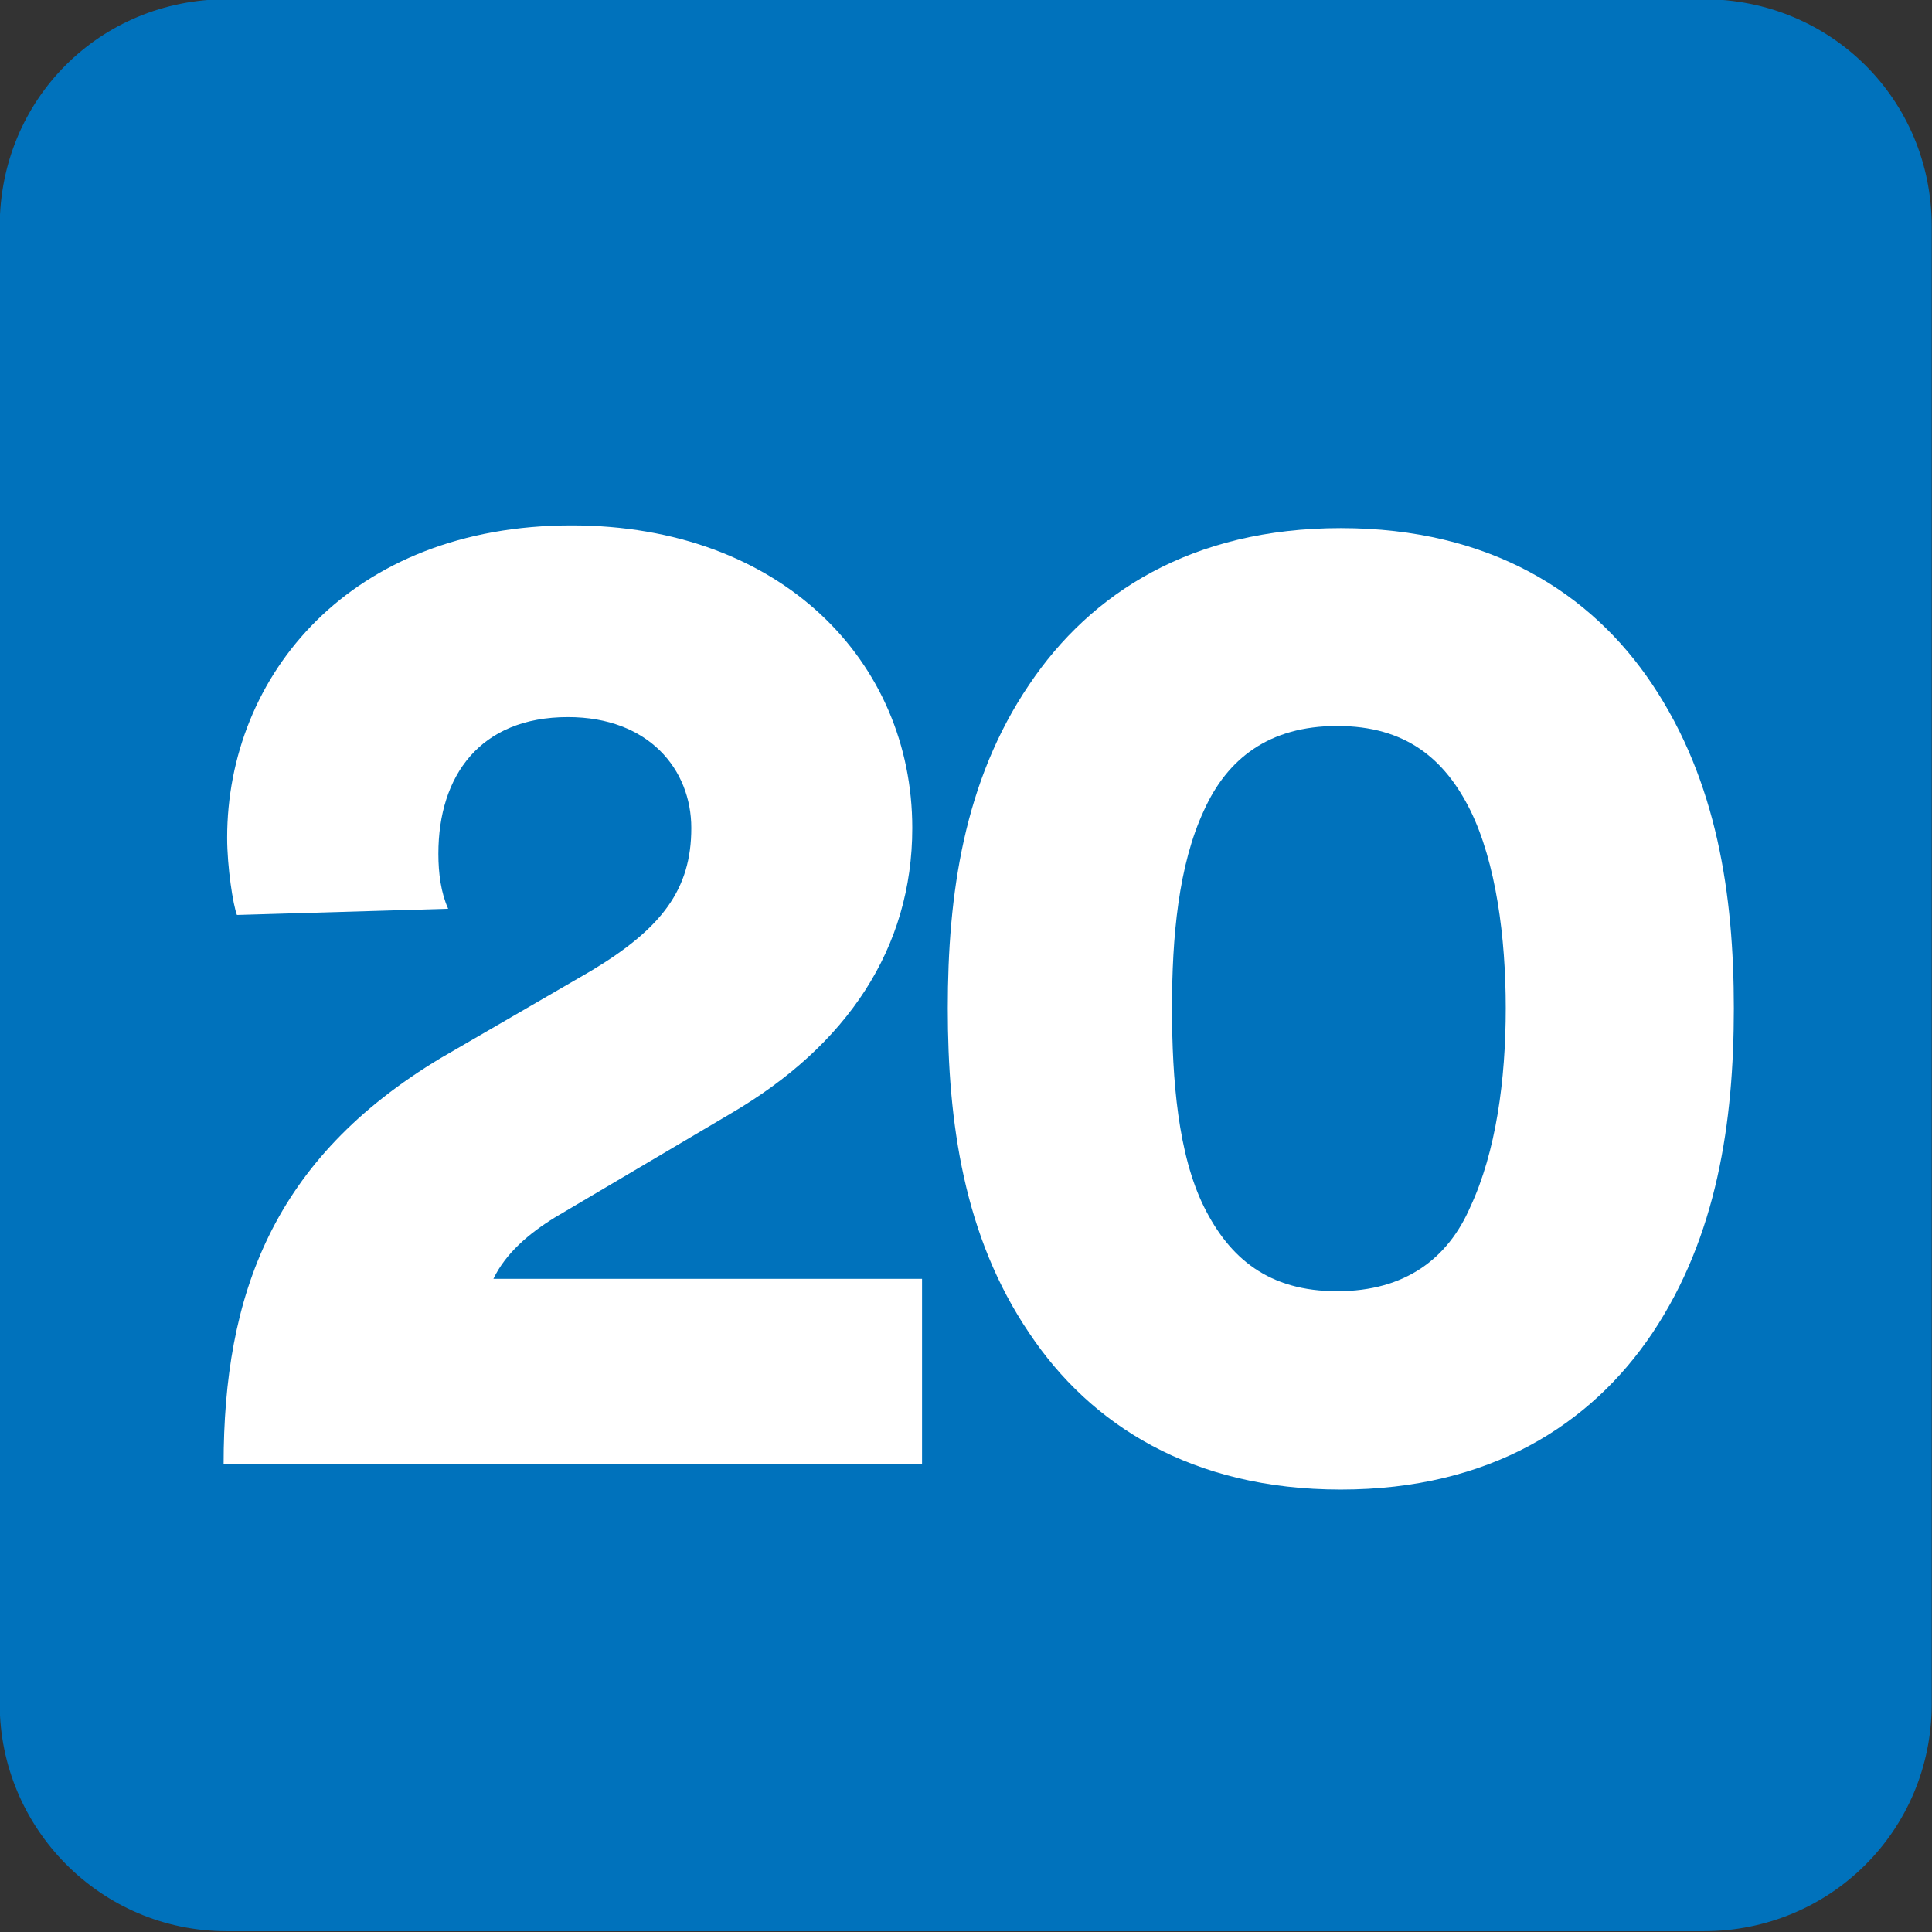
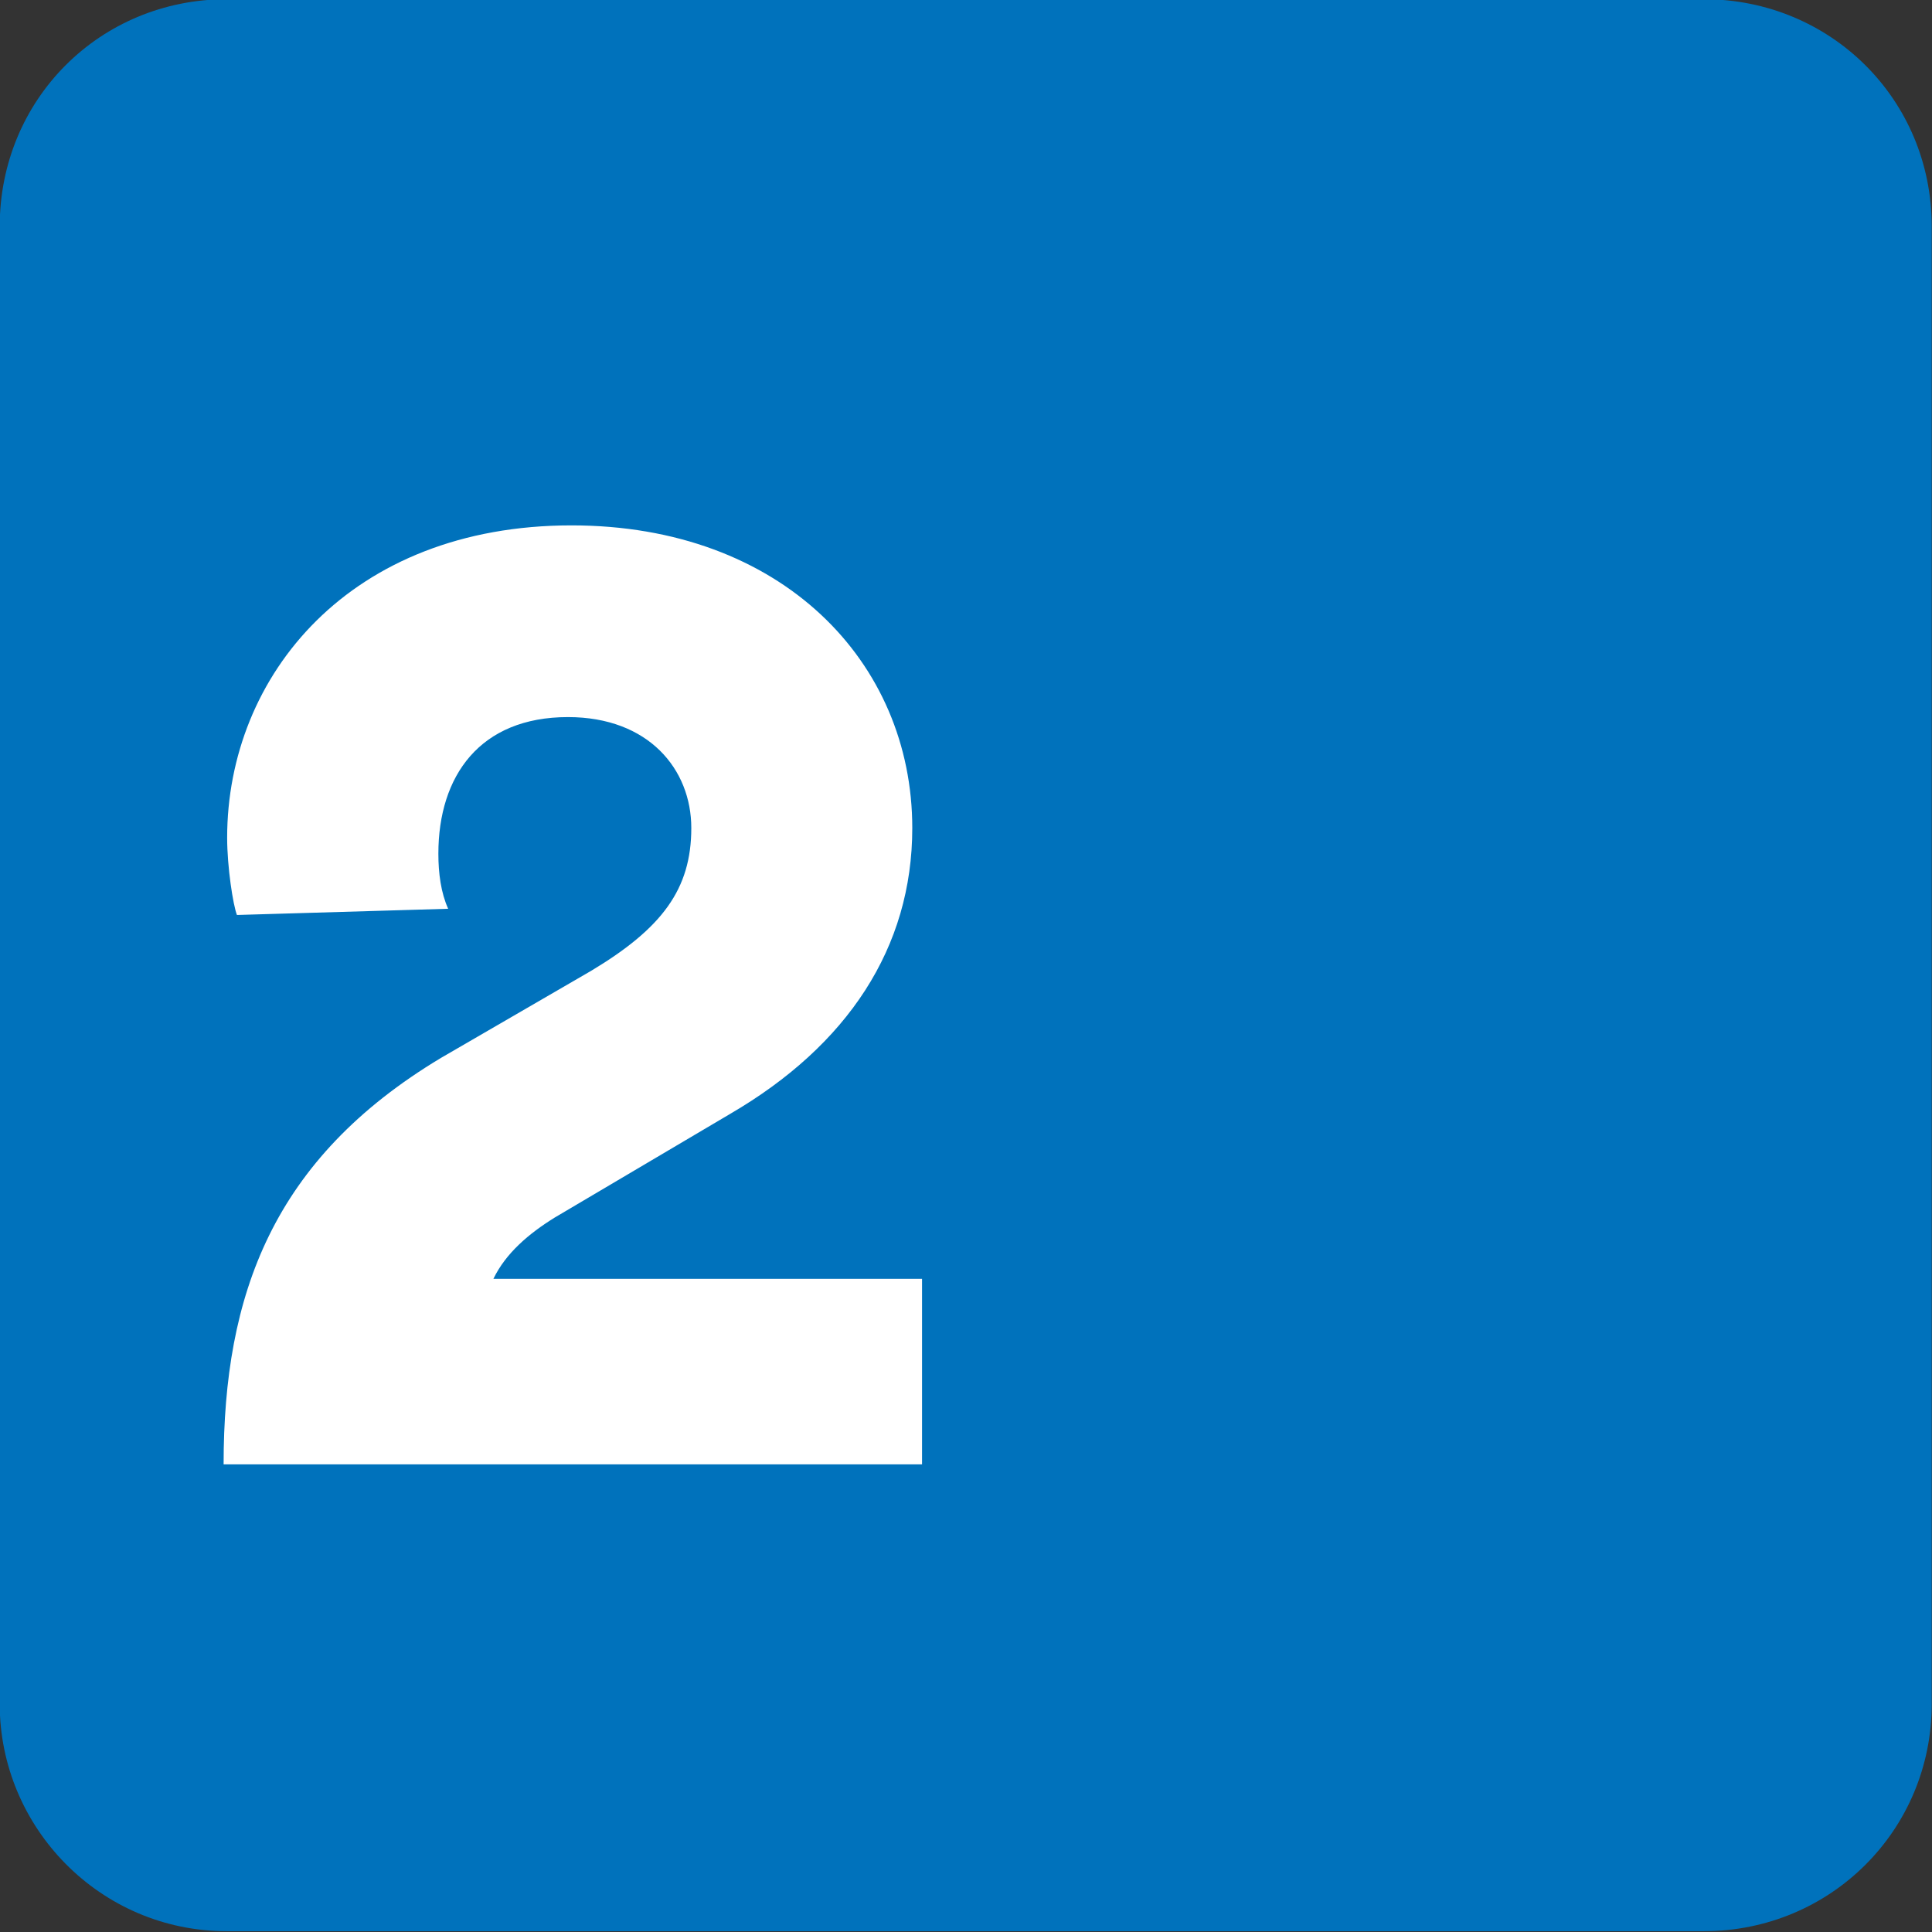
<svg xmlns="http://www.w3.org/2000/svg" width="222.141mm" height="222.142mm" viewBox="0 0 222.141 222.142" version="1.1" id="svg5">
  <rect x="0" y="0" width="222.141" height="222.142" fill="#333333" stroke="none" />
  <defs id="defs2">
    <clipPath id="clip963">
      <path d="M 9.781,7.648 H 54.004 V 51.879 H 9.781 Z m 0,0" id="path6367" />
    </clipPath>
    <clipPath id="clip841">
      <path d="m 581.457,361.875 h 10.203 v 10.207 h -10.203 z m 0,0" id="path6001" />
    </clipPath>
    <clipPath id="clip840">
      <path d="m 518.75,356.773 h 10.203 v 10.207 H 518.75 Z m 0,0" id="path5998" />
    </clipPath>
    <clipPath id="clip828">
      <path d="m 218.707,395.801 h 10.203 v 10.207 h -10.203 z m 0,0" id="path5962" />
    </clipPath>
    <clipPath id="clip878">
      <path d="m 188.73,320.852 h 10.203 v 10.207 h -10.203 z m 0,0" id="path6112" />
    </clipPath>
    <clipPath id="clip831">
-       <path d="M 259.113,340 H 265 v 6 h -5.887 z m 0,0" id="path5971" />
-     </clipPath>
+       </clipPath>
    <clipPath id="clip830">
-       <path d="m 259.113,337.684 h 10.203 v 10.203 h -10.203 z m 0,0" id="path5968" />
-     </clipPath>
+       </clipPath>
    <clipPath id="clip833">
      <path d="m 276,340 h 4.938 v 6 H 276 Z m 0,0" id="path5977" />
    </clipPath>
    <clipPath id="clip832">
      <path d="m 270.734,337.684 h 10.203 v 10.203 h -10.203 z m 0,0" id="path5974" />
    </clipPath>
    <clipPath id="clip813">
      <path d="m 140.41,369.547 h 10.207 V 379.75 h -10.207 z m 0,0" id="path5917" />
    </clipPath>
    <clipPath id="clip856">
      <path d="m 668.637,325.641 h 10.203 v 10.207 h -10.203 z m 0,0" id="path6046" />
    </clipPath>
    <clipPath id="clip844">
      <path d="m 88,418.055 h 10.203 v 10.203 H 88 Z m 0,0" id="path5987" />
    </clipPath>
    <clipPath id="clip877">
      <path d="m 406.227,815.977 h 10.207 v 10.203 h -10.207 z m 0,0" id="path5928" />
    </clipPath>
    <clipPath id="clip850">
      <path d="m 235.727,306.973 h 8.504 v 8.504 h -8.504 z m 0,0" id="path6005" />
    </clipPath>
    <clipPath id="clip866">
-       <path d="m 452.078,278.902 h 8.504 v 8.504 h -8.504 z m 0,0" id="path6053" />
-     </clipPath>
+       </clipPath>
    <clipPath id="clip868">
      <path d="m 522.625,262.902 h 8.504 v 8.504 H 522.625 Z m 0,0" id="path6059" />
    </clipPath>
    <clipPath id="clip870">
      <path d="m 532.547,262.902 h 8.504 v 8.504 h -8.504 z m 0,0" id="path6065" />
    </clipPath>
    <clipPath id="clip835">
      <path d="m 327.691,330.547 h 8.504 v 8.504 h -8.504 z m 0,0" id="path5983" />
    </clipPath>
    <clipPath id="clip848">
      <path d="m 80.484,306.496 h 8.504 V 315 h -8.504 z m 0,0" id="path5999" />
    </clipPath>
    <clipPath id="clip847">
-       <path d="m 94,308 h 4.91 v 6 H 94 Z m 0,0" id="path5996" />
-     </clipPath>
+       </clipPath>
    <clipPath id="clip846">
      <path d="m 90.406,306.496 h 8.504 V 315 H 90.406 Z m 0,0" id="path5993" />
    </clipPath>
  </defs>
  <g clip-path="url(#clip846)" clip-rule="nonzero" id="g25402" transform="matrix(26.122,0,0,26.122,-2361.618,-8006.38)" style="stroke-width:0.014;fill:#0072bc;fill-opacity:1">
    <path style="fill:#0072bc;fill-opacity:1;fill-rule:evenodd;stroke:none;stroke-width:0.014" d="m 98.91,314 c 0,0.555 -0.445,1 -1.004,1 h -6.5 c -0.559,0 -1,-0.457 -1,-1 v -6.504 c 0,-0.559 0.441,-1 1,-1 h 6.5 c 0.559,0 1.004,0.441 1.004,1 z m 0,0" id="path25400" />
  </g>
  <path style="fill:#ffffff;fill-opacity:1;fill-rule:nonzero;stroke:none;stroke-width:0.353" d="m 27.244,105.204 c -0.444,-1.126 -1.126,-5.509 -1.126,-8.878 0,-18.673 14.184,-35.918 39.592,-35.918 24.184,0 39.184,15.714 39.184,34.796 0,13.776 -7.449,25 -20.918,32.857 l -20.204,11.939 c -2.962,1.836 -5.613,4.08 -7.042,7.042 h 49.286 v 21.327 H 25.71 c 0,-19.49 5.613,-35.102 25,-46.735 l 17.245,-10 c 8.163,-4.895 11.531,-9.387 11.531,-16.428 0,-6.738 -4.895,-12.755 -14.184,-12.755 -10.102,0 -14.898,6.738 -14.898,15.715 0,2.244 0.296,4.487 1.126,6.324 z m 0,0" id="path25404" />
  <g clip-path="url(#clip847)" clip-rule="nonzero" id="g25408" transform="matrix(26.122,0,0,26.122,-2361.618,-8006.38)" style="stroke-width:0.014">
    <path style="fill:#ffffff;fill-opacity:1;fill-rule:nonzero;stroke:none;stroke-width:0.014" d="m 95.707,311.812 c 0.113,0.227 0.285,0.371 0.586,0.371 0.301,0 0.488,-0.145 0.586,-0.371 0.113,-0.242 0.156,-0.559 0.156,-0.875 0,-0.312 -0.043,-0.641 -0.156,-0.871 -0.113,-0.227 -0.285,-0.371 -0.586,-0.371 -0.301,0 -0.484,0.145 -0.586,0.371 -0.113,0.242 -0.141,0.559 -0.141,0.871 0,0.316 0.027,0.645 0.141,0.875 M 94.938,309.512 c 0.27,-0.402 0.715,-0.688 1.371,-0.688 0.656,0 1.102,0.285 1.371,0.688 0.285,0.426 0.359,0.926 0.359,1.426 0,0.5 -0.074,1.004 -0.359,1.43 -0.27,0.402 -0.715,0.688 -1.371,0.688 -0.656,0 -1.102,-0.285 -1.371,-0.688 -0.289,-0.426 -0.359,-0.93 -0.359,-1.43 0,-0.5 0.07,-1 0.359,-1.426" id="path25406" />
  </g>
</svg>